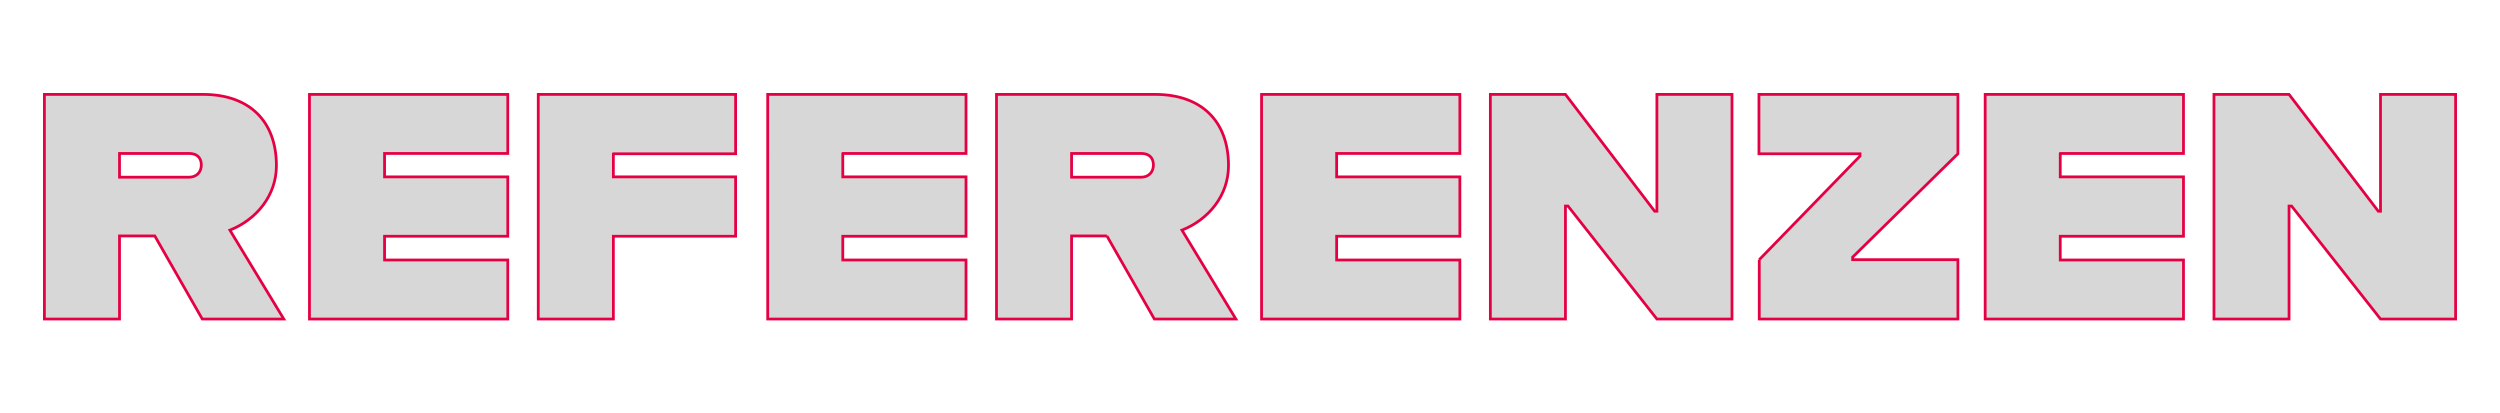
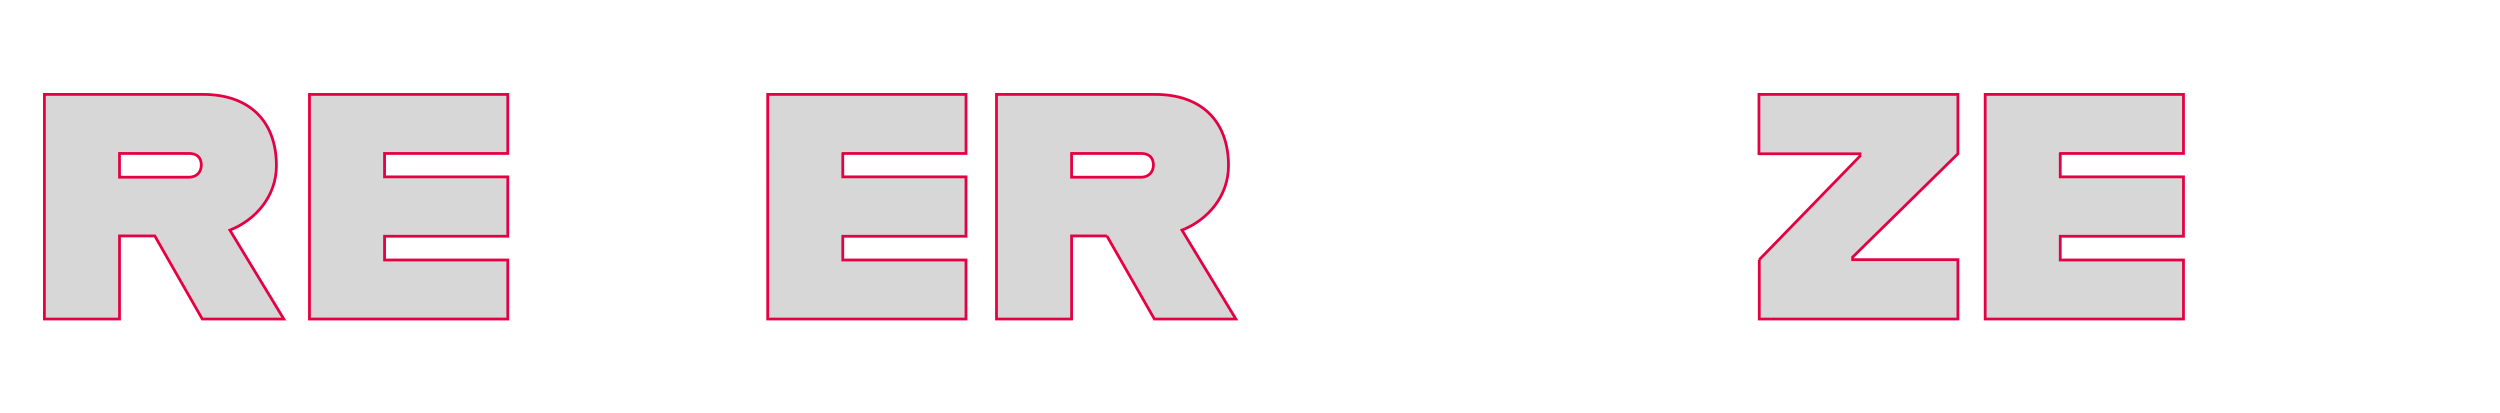
<svg xmlns="http://www.w3.org/2000/svg" width="900" height="148.84" viewBox="0 0 900 148.84">
  <defs>
    <style>      .cls-1 {        fill: #d7d7d7;        stroke: #e50043;        stroke-miterlimit: 10;      }    </style>
  </defs>
  <g>
    <g id="Ebene_1">
      <g>
        <path class="cls-1" d="M55.724,84.931h-12.705v29.921H15.986V33.988h57.183c16.404,0,26.338,9.473,26.338,25.645,0,10.742-7.162,19.407-16.749,23.218l19.407,32h-29.344l-17.097-29.921ZM43.02,63.792h25.067c2.541,0,4.39-1.734,4.39-4.39,0-2.889-1.848-4.159-4.39-4.159h-25.067v8.548Z" />
        <path class="cls-1" d="M138.441,55.244v8.432h44.36v21.372h-44.36v8.548h44.36v21.256h-71.394V33.988h71.394v21.256h-44.36Z" />
-         <path class="cls-1" d="M220.808,55.358v8.317h44.012v21.372h-44.012v29.804h-27.034V33.988h71.046v21.37h-44.012Z" />
        <path class="cls-1" d="M303.403,55.244v8.432h44.36v21.372h-44.36v8.548h44.36v21.256h-71.389V33.988h71.389v21.256h-44.36Z" />
        <path class="cls-1" d="M398.479,84.931h-12.71v29.921h-27.029V33.988h57.181c16.404,0,26.338,9.473,26.338,25.645,0,10.742-7.162,19.407-16.752,23.218l19.407,32h-29.34l-17.097-29.921ZM385.77,63.792h25.069c2.541,0,4.39-1.734,4.39-4.39,0-2.889-1.848-4.159-4.39-4.159h-25.069v8.548Z" />
-         <path class="cls-1" d="M481.192,55.244v8.432h44.36v21.372h-44.36v8.548h44.36v21.256h-71.389V33.988h71.389v21.256h-44.36Z" />
-         <path class="cls-1" d="M536.529,33.988h27.029l32.117,42.049h.807v-42.049h27.032v80.864h-27.032l-32-40.663h-.924v40.663h-27.029V33.988Z" />
        <path class="cls-1" d="M633.337,93.48l36.271-37.312v-.81h-36.387v-21.37h71.622v21.37l-37.89,37.197v.924h37.89v21.372h-71.505v-21.372Z" />
        <path class="cls-1" d="M741.692,55.244v8.432h44.36v21.372h-44.36v8.548h44.36v21.256h-71.389V33.988h71.389v21.256h-44.36Z" />
-         <path class="cls-1" d="M797.029,33.988h27.029l32.117,42.049h.807v-42.049h27.032v80.864h-27.032l-32-40.663h-.924v40.663h-27.029V33.988Z" />
      </g>
    </g>
  </g>
</svg>